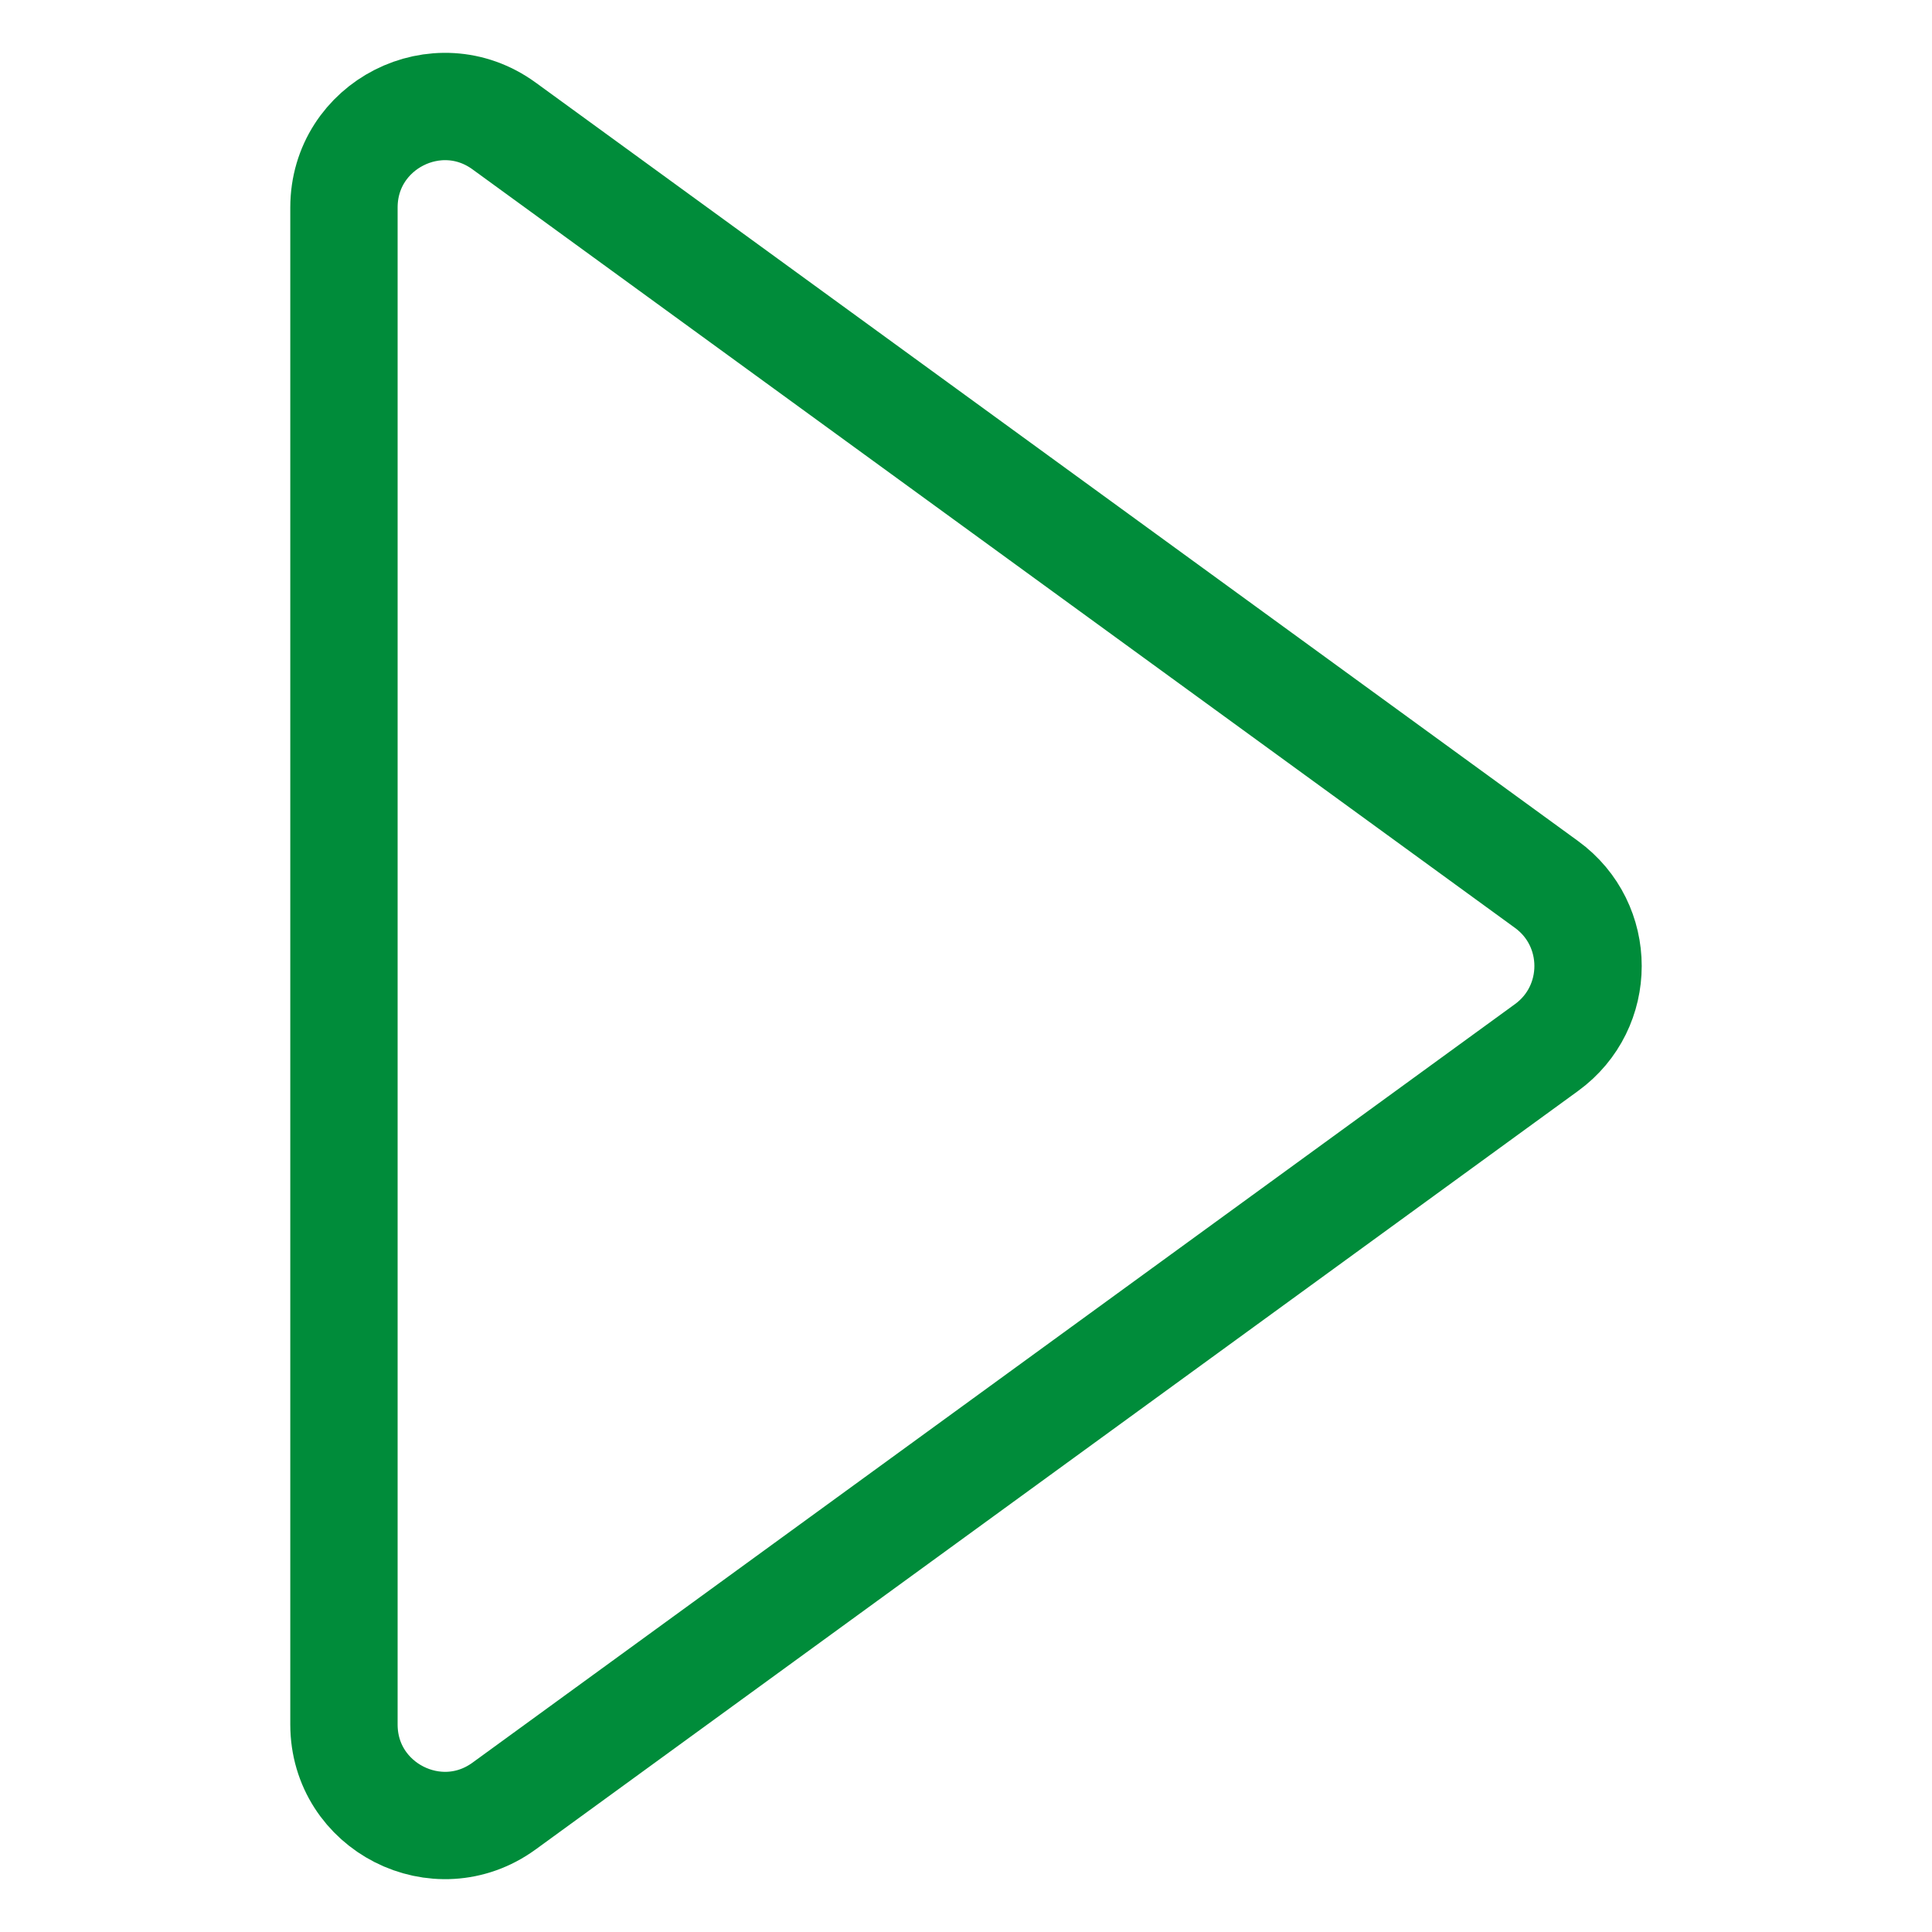
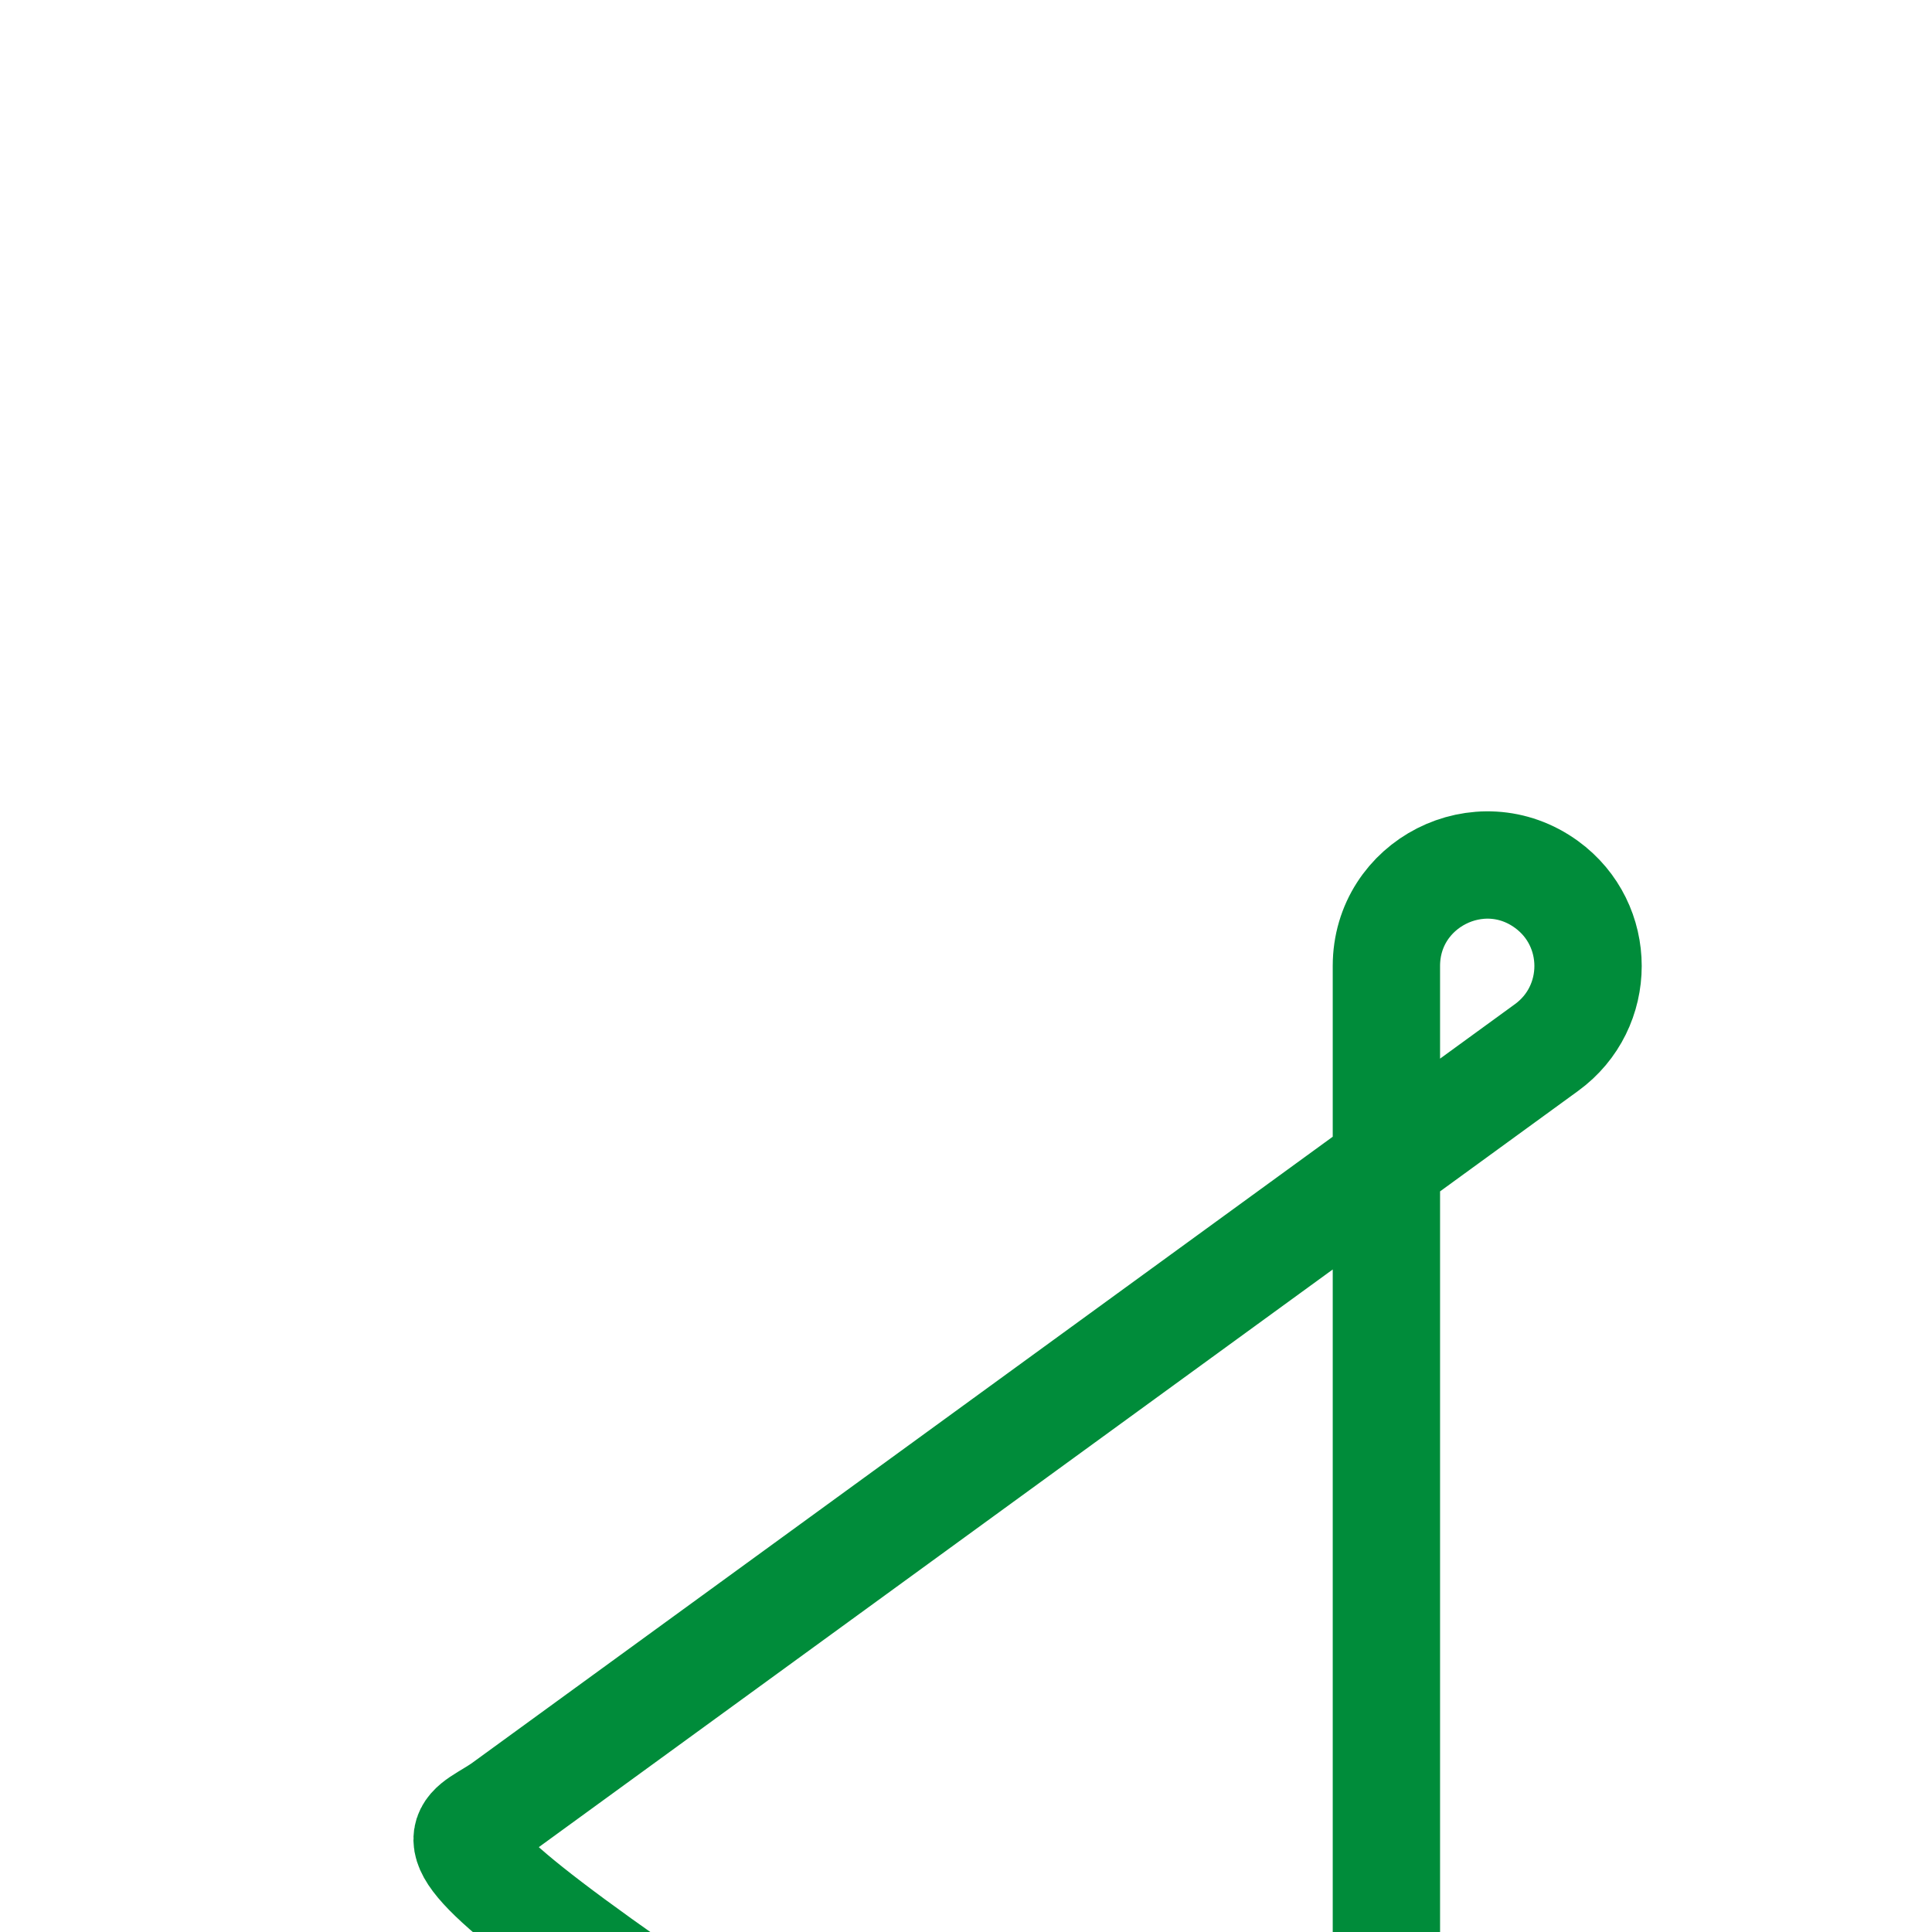
<svg xmlns="http://www.w3.org/2000/svg" version="1.1" id="Layer_1" x="0px" y="0px" width="360px" height="360px" viewBox="0 0 360 360" enable-background="new 0 0 360 360" xml:space="preserve">
  <g>
-     <path fill="none" stroke="#008C3A" stroke-width="20" stroke-linecap="round" stroke-linejoin="round" stroke-miterlimit="10" d="   M93.932,336.527l194.244-141.336c10.312-7.503,10.312-22.879,0-30.382L93.932,23.474c-12.417-9.036-29.841-0.166-29.841,15.191   v282.671C64.091,336.691,81.514,345.562,93.932,336.527z" />
+     <path fill="none" stroke="#008C3A" stroke-width="20" stroke-linecap="round" stroke-linejoin="round" stroke-miterlimit="10" d="   M93.932,336.527l194.244-141.336c10.312-7.503,10.312-22.879,0-30.382c-12.417-9.036-29.841-0.166-29.841,15.191   v282.671C64.091,336.691,81.514,345.562,93.932,336.527z" />
  </g>
</svg>